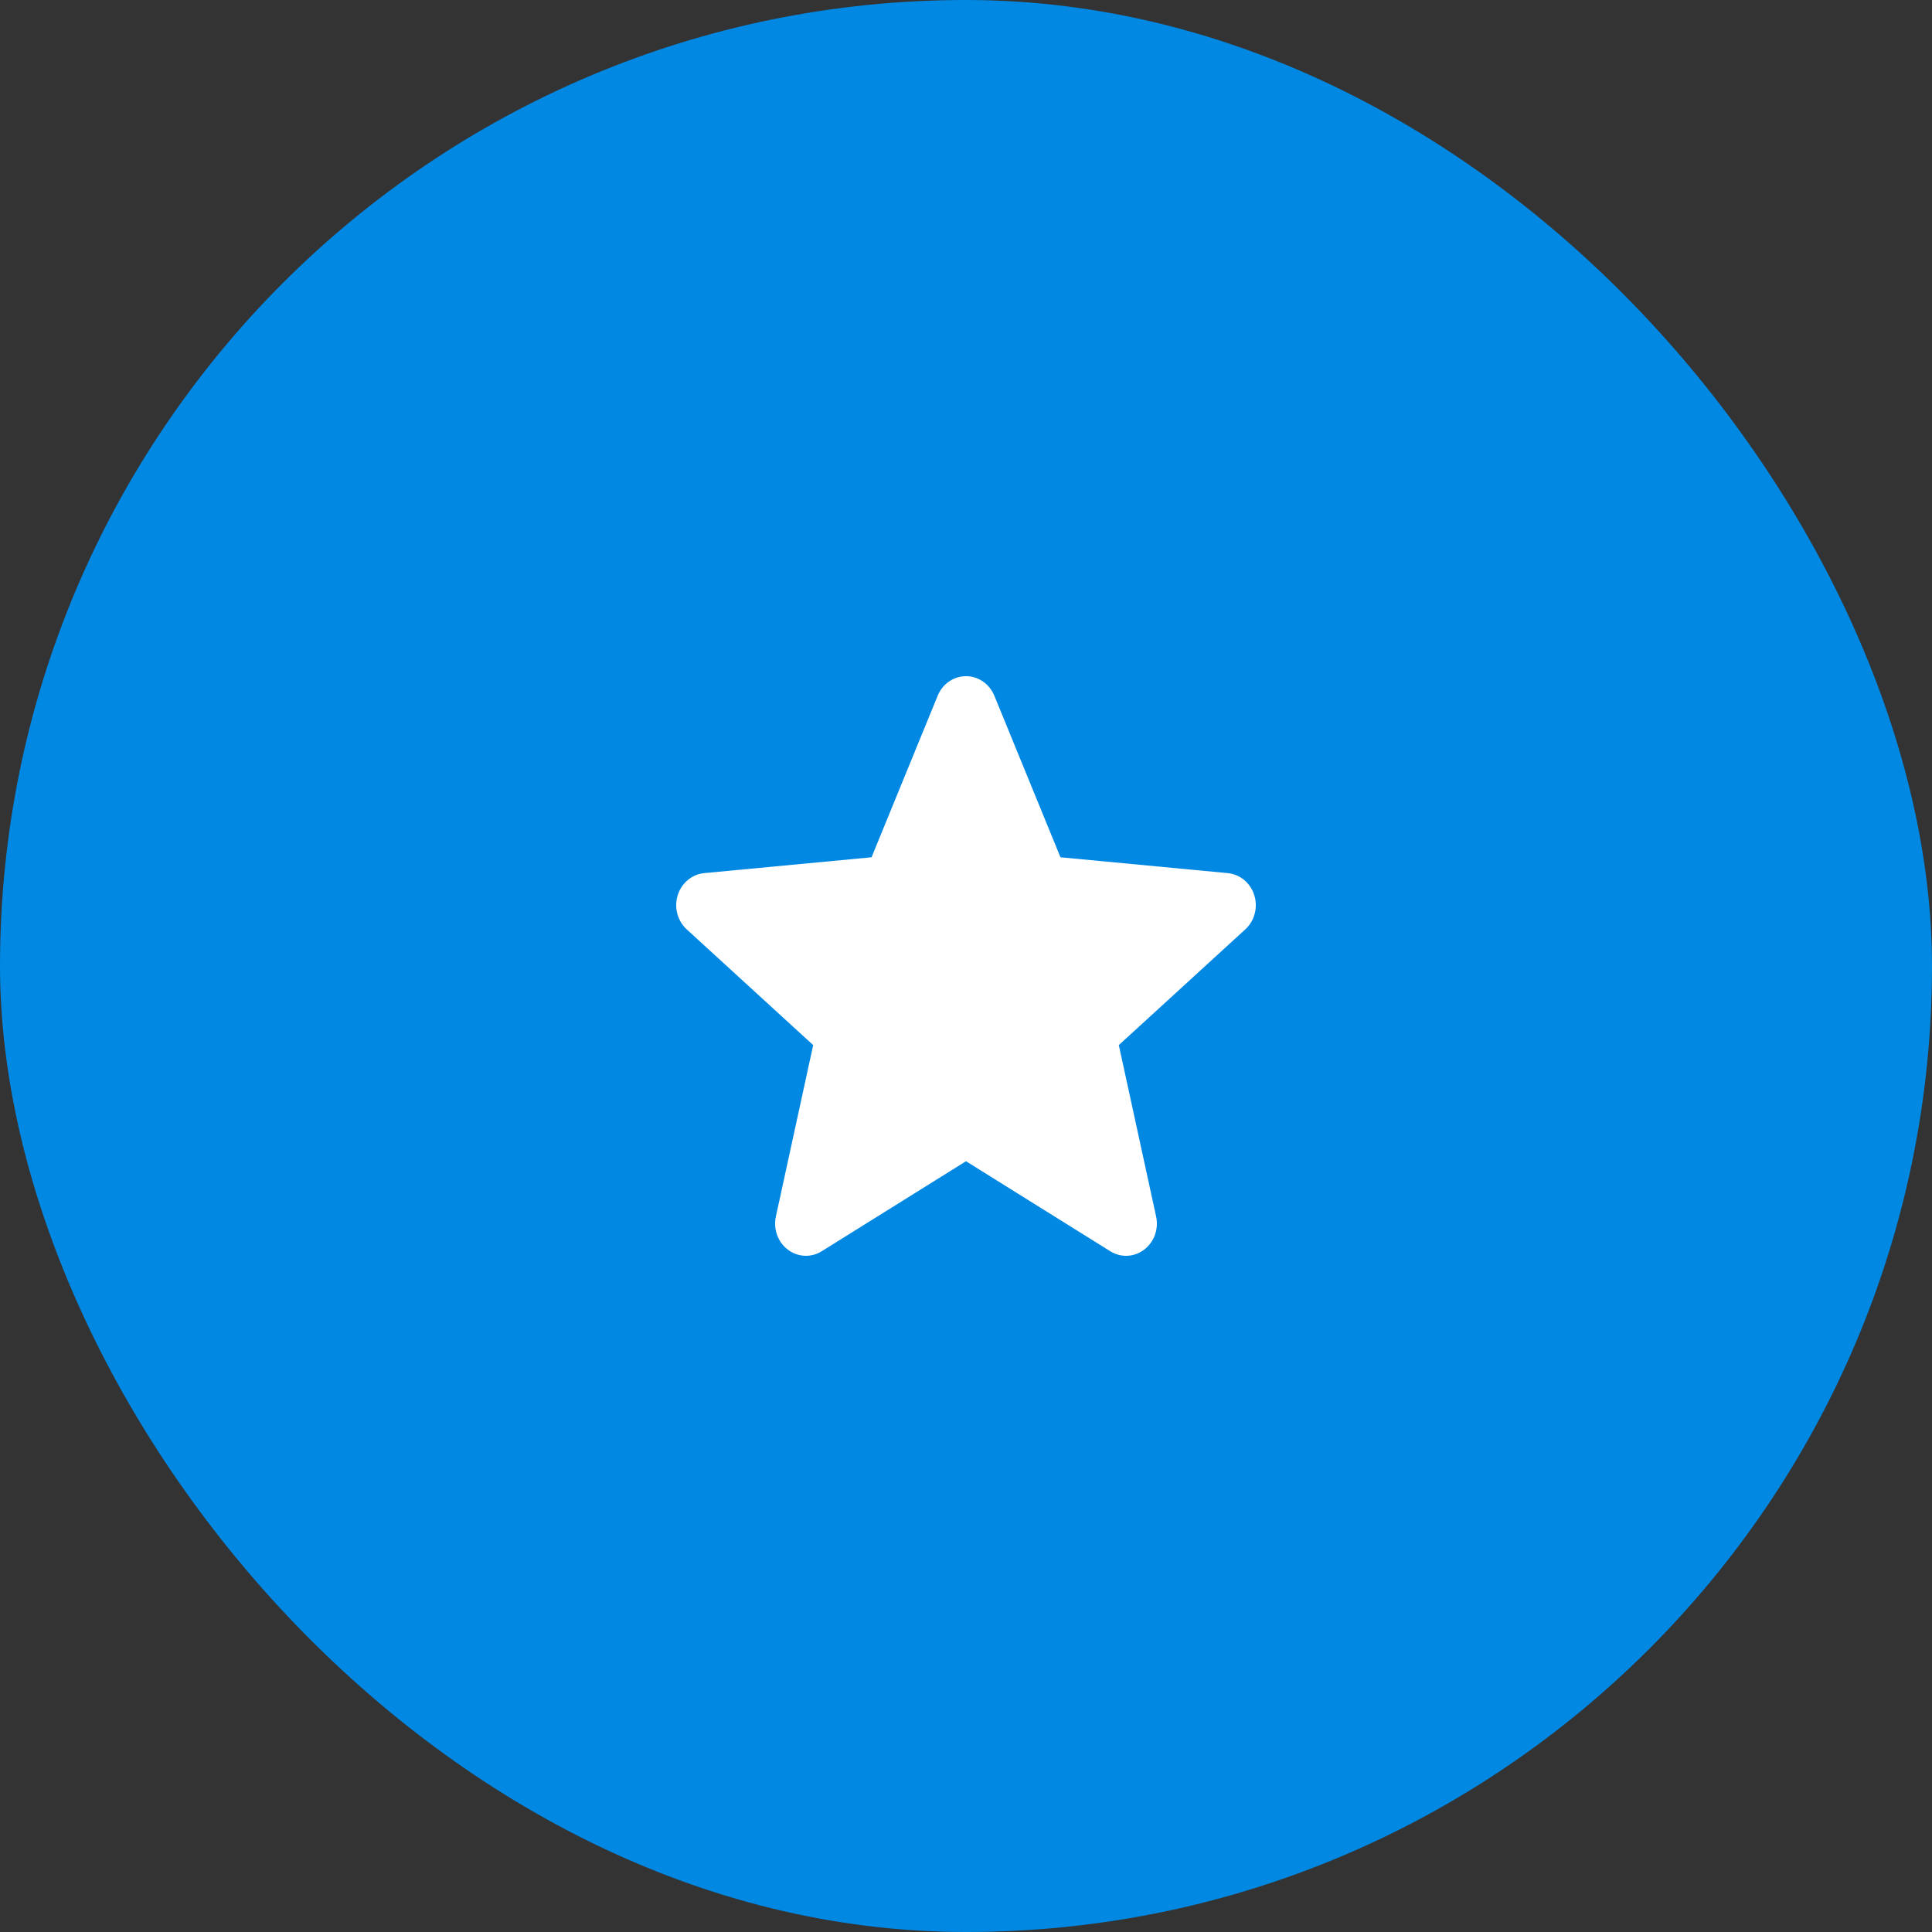
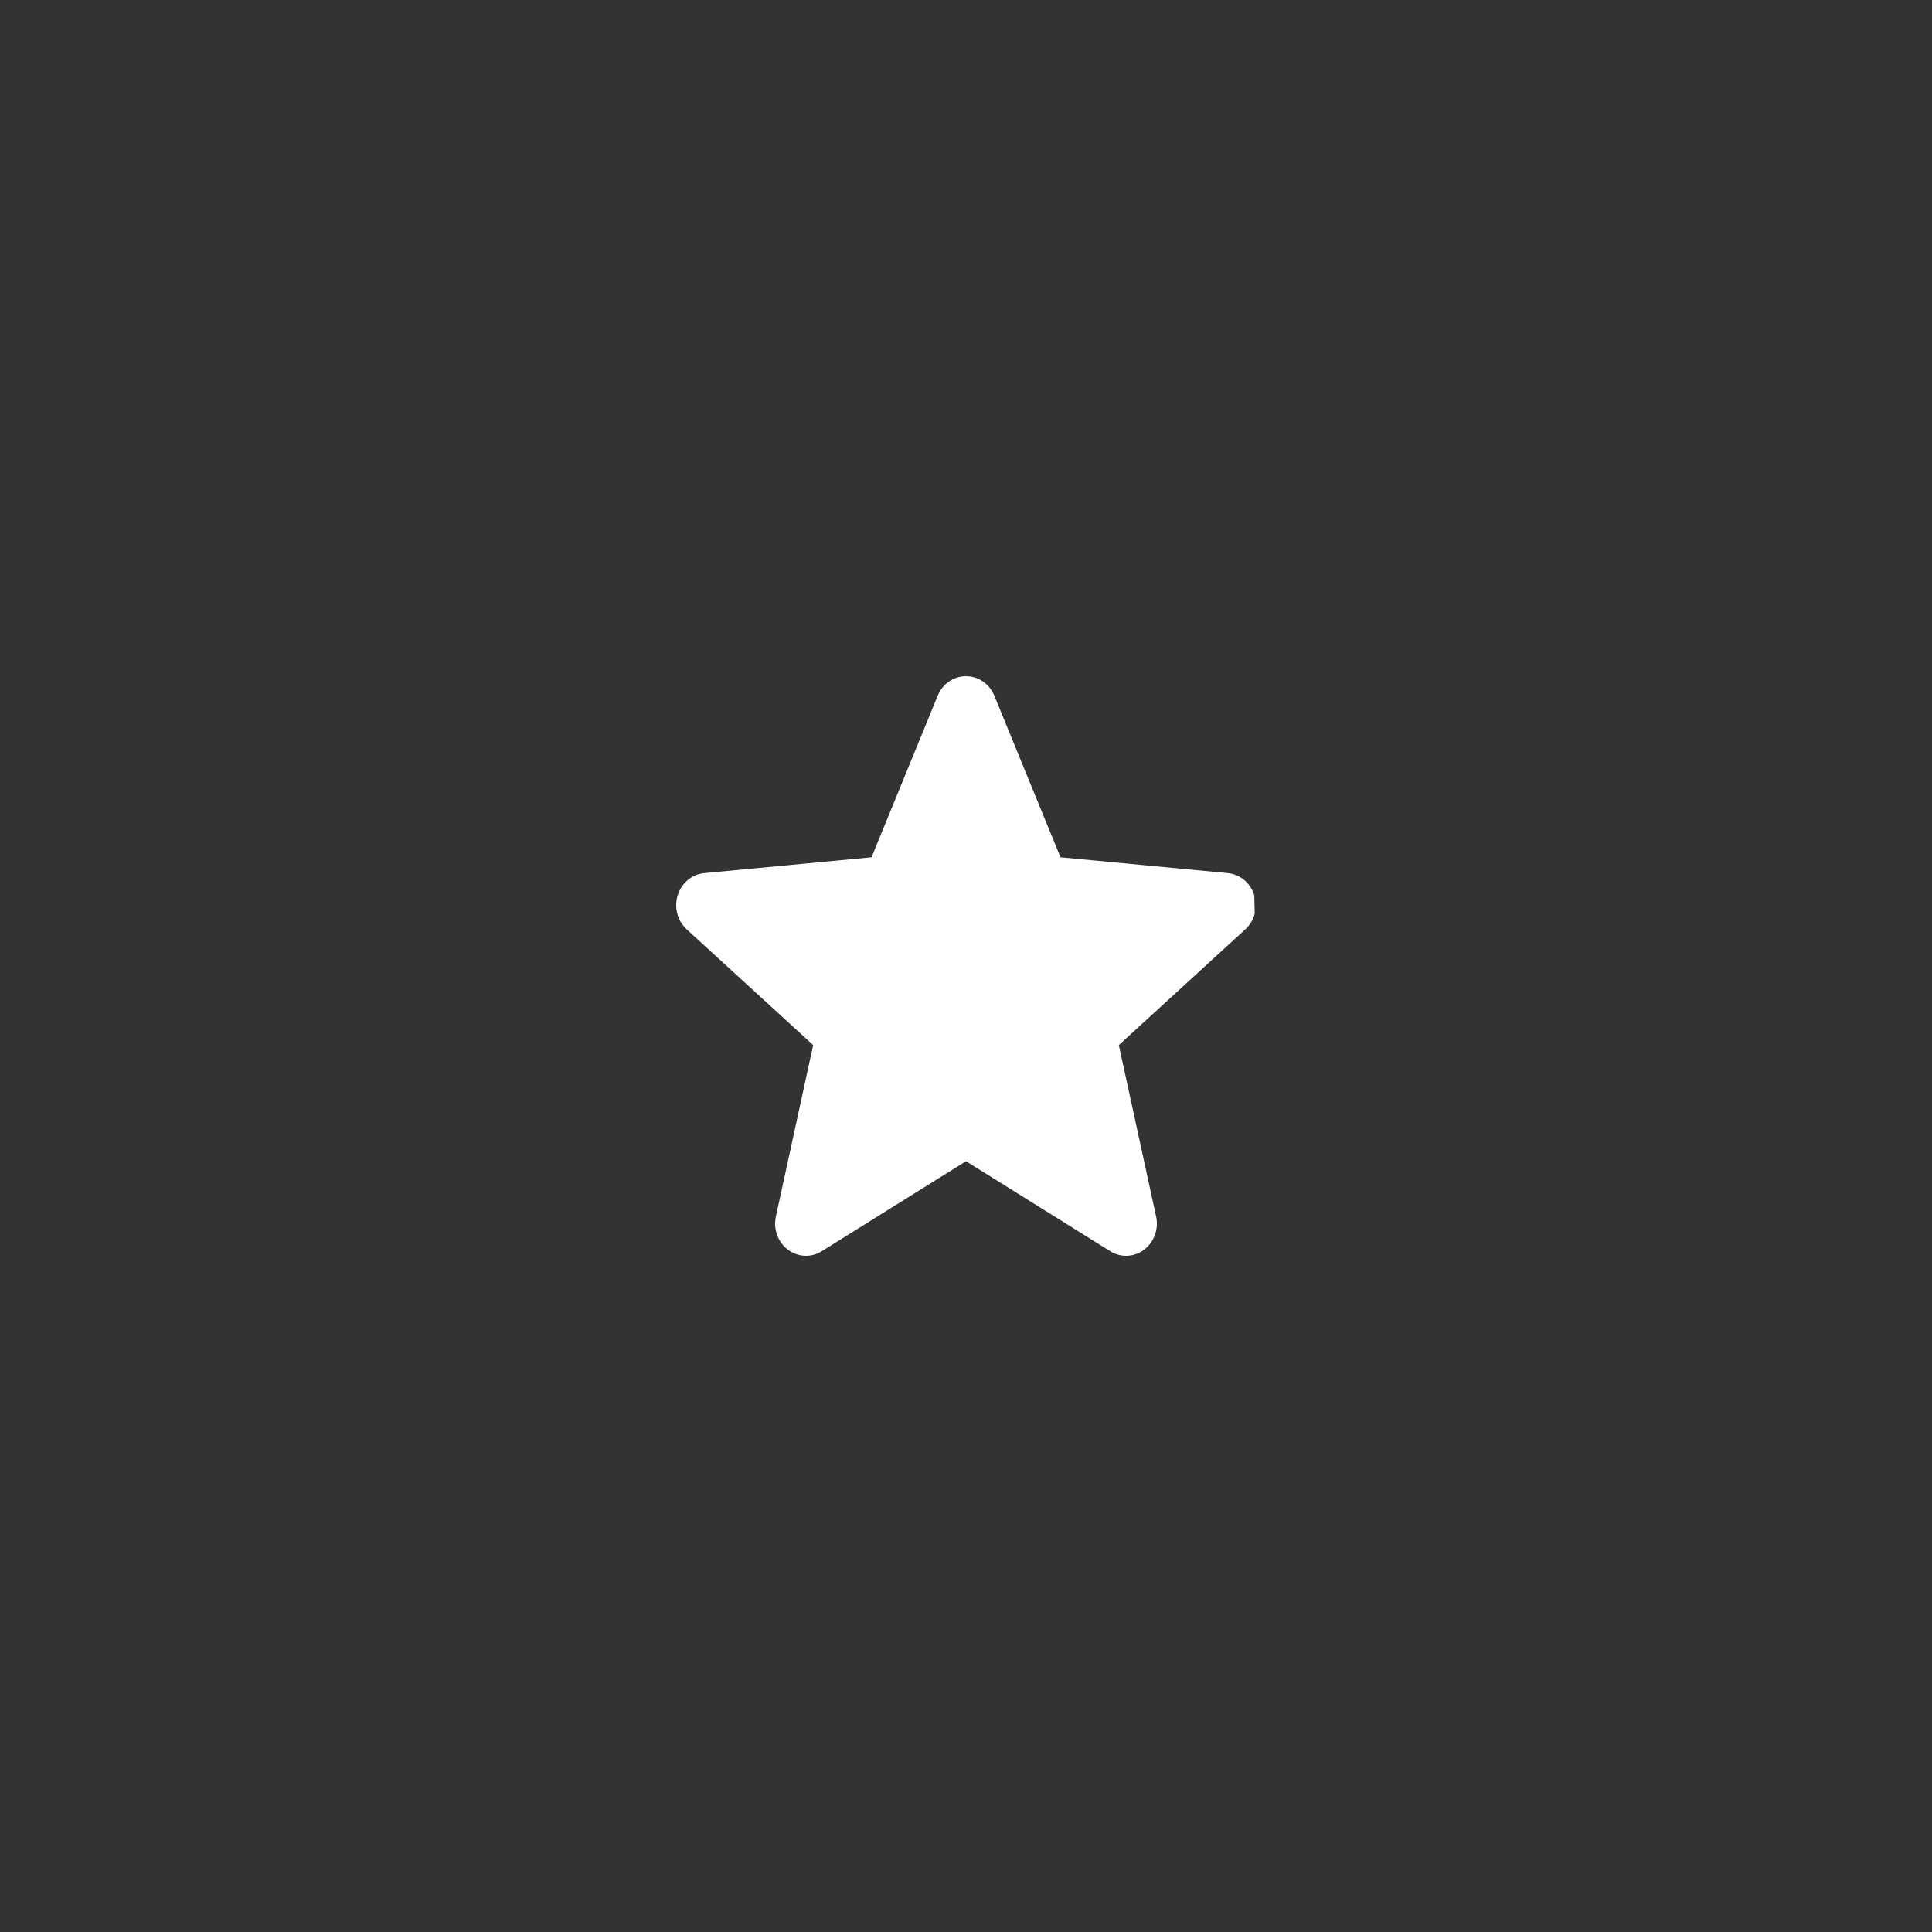
<svg xmlns="http://www.w3.org/2000/svg" width="80" height="80" viewBox="0 0 80 80" fill="none">
  <rect x="0" y="0" width="80" height="80" fill="#333333" stroke="none" />
-   <rect width="80" height="80" rx="40" fill="#0088E3" />
-   <path d="M51.937 37.068C51.86 36.821 51.715 36.602 51.52 36.439C51.325 36.277 51.089 36.178 50.84 36.154L43.912 35.498L41.174 28.809C40.972 28.317 40.512 28 40 28C39.488 28 39.028 28.317 38.827 28.809L36.089 35.498L29.16 36.154C28.652 36.203 28.222 36.562 28.063 37.068C27.985 37.316 27.979 37.582 28.046 37.834C28.112 38.085 28.247 38.311 28.435 38.483L33.672 43.275L32.128 50.372C32.015 50.894 32.209 51.434 32.624 51.746C32.841 51.911 33.103 52 33.372 52C33.602 52 33.828 51.935 34.026 51.811L40 48.084L45.973 51.811C46.187 51.945 46.434 52.01 46.684 51.999C46.933 51.987 47.174 51.9 47.376 51.746C47.791 51.434 47.985 50.894 47.872 50.372L46.328 43.275L51.565 38.483C51.753 38.311 51.888 38.086 51.955 37.834C52.021 37.582 52.015 37.316 51.937 37.068Z" fill="white" />
+   <path d="M51.937 37.068C51.86 36.821 51.715 36.602 51.52 36.439C51.325 36.277 51.089 36.178 50.84 36.154L43.912 35.498L41.174 28.809C40.972 28.317 40.512 28 40 28C39.488 28 39.028 28.317 38.827 28.809L36.089 35.498L29.16 36.154C28.652 36.203 28.222 36.562 28.063 37.068C27.985 37.316 27.979 37.582 28.046 37.834C28.112 38.085 28.247 38.311 28.435 38.483L33.672 43.275L32.128 50.372C32.015 50.894 32.209 51.434 32.624 51.746C32.841 51.911 33.103 52 33.372 52C33.602 52 33.828 51.935 34.026 51.811L40 48.084L45.973 51.811C46.187 51.945 46.434 52.01 46.684 51.999C46.933 51.987 47.174 51.9 47.376 51.746C47.791 51.434 47.985 50.894 47.872 50.372L46.328 43.275L51.565 38.483C51.753 38.311 51.888 38.086 51.955 37.834Z" fill="white" />
</svg>